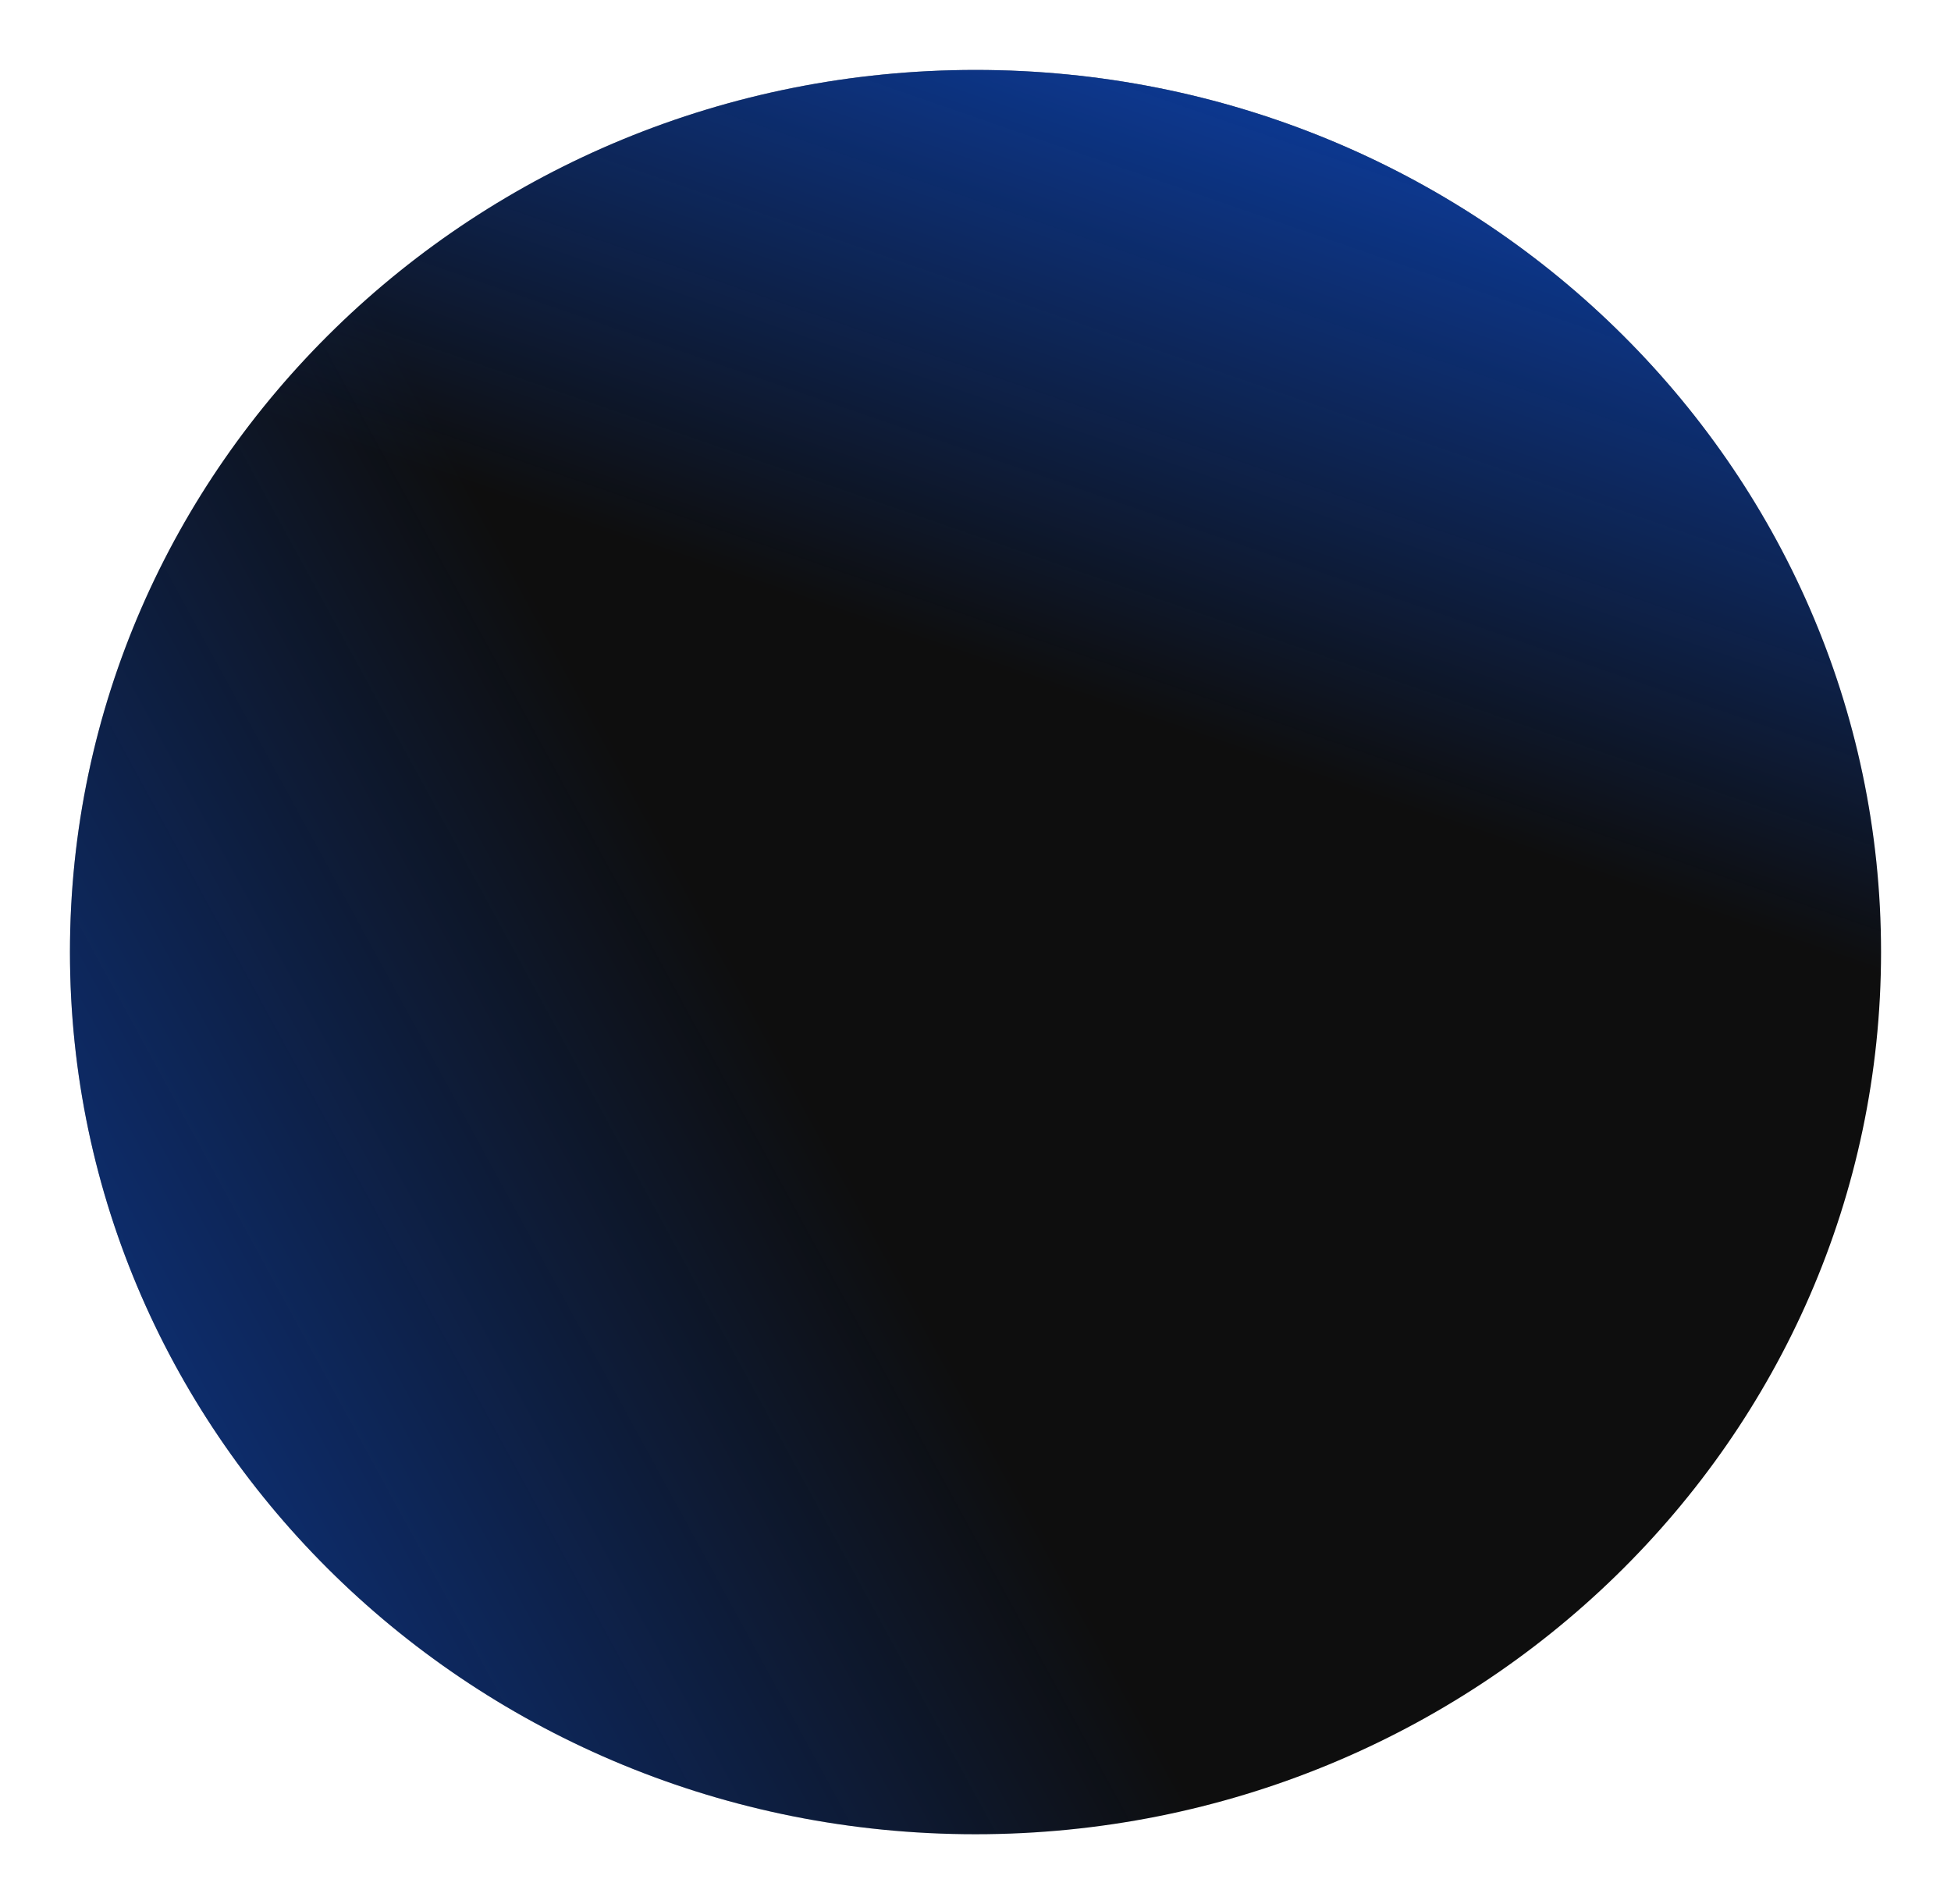
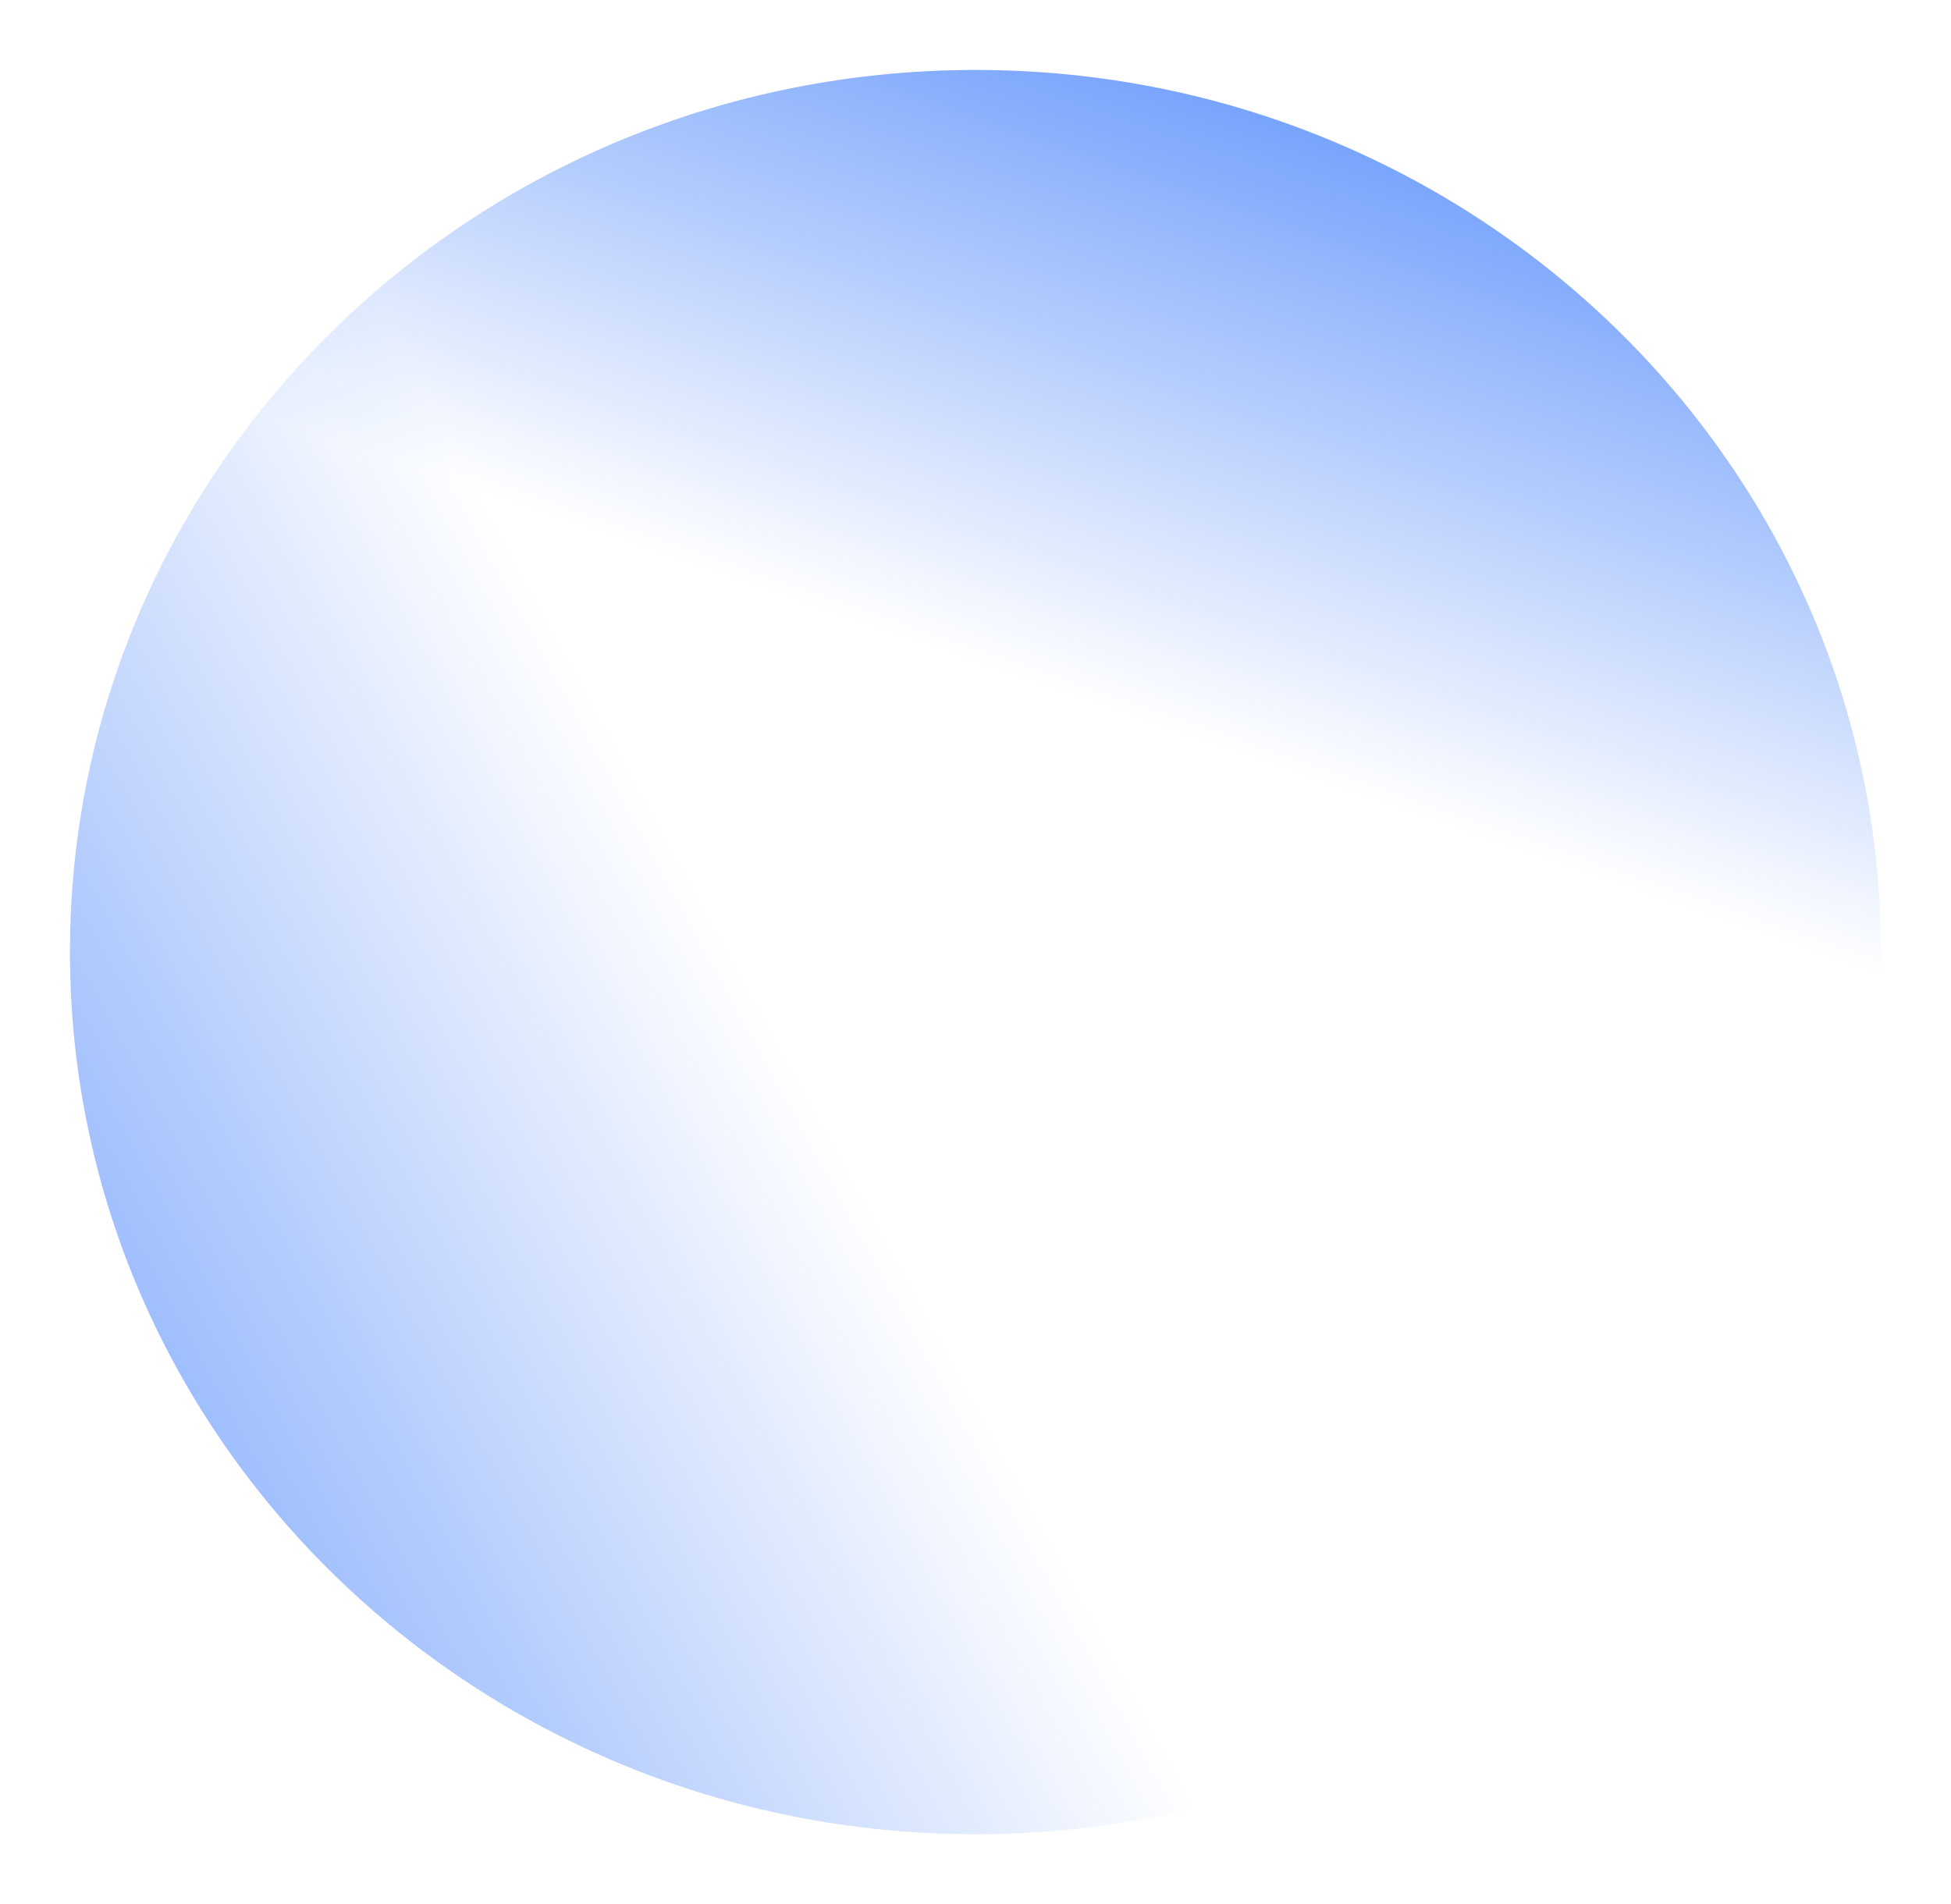
<svg xmlns="http://www.w3.org/2000/svg" width="502" height="490" viewBox="0 0 502 490" fill="none">
  <g filter="url(#filter0_f_358_3046)">
-     <path d="M251 472C379.682 472 484 370.369 484 245C484 119.631 379.682 18 251 18C122.318 18 18 119.631 18 245C18 370.369 122.318 472 251 472Z" fill="#0E0E0E" />
    <path d="M251 472C379.682 472 484 370.369 484 245C484 119.631 379.682 18 251 18C122.318 18 18 119.631 18 245C18 370.369 122.318 472 251 472Z" fill="url(#paint0_linear_358_3046)" />
    <path d="M251 472C379.682 472 484 370.369 484 245C484 119.631 379.682 18 251 18C122.318 18 18 119.631 18 245C18 370.369 122.318 472 251 472Z" fill="url(#paint1_linear_358_3046)" />
  </g>
  <defs>
    <filter id="filter0_f_358_3046" x="0" y="0" width="502" height="490" filterUnits="userSpaceOnUse" color-interpolation-filters="sRGB">
      <feFlood flood-opacity="0" result="BackgroundImageFix" />
      <feBlend mode="normal" in="SourceGraphic" in2="BackgroundImageFix" result="shape" />
      <feGaussianBlur stdDeviation="9" result="effect1_foregroundBlur_358_3046" />
    </filter>
    <linearGradient id="paint0_linear_358_3046" x1="-134.421" y1="591.648" x2="259.449" y2="376.459" gradientUnits="userSpaceOnUse">
      <stop stop-color="#0B5AF9" />
      <stop offset="1" stop-color="#0B5AF9" stop-opacity="0" />
    </linearGradient>
    <linearGradient id="paint1_linear_358_3046" x1="446.138" y1="-63.815" x2="259.862" y2="475.063" gradientUnits="userSpaceOnUse">
      <stop stop-color="#0B5AF9" />
      <stop offset="0.5" stop-color="#0B5AF9" stop-opacity="0" />
    </linearGradient>
  </defs>
</svg>